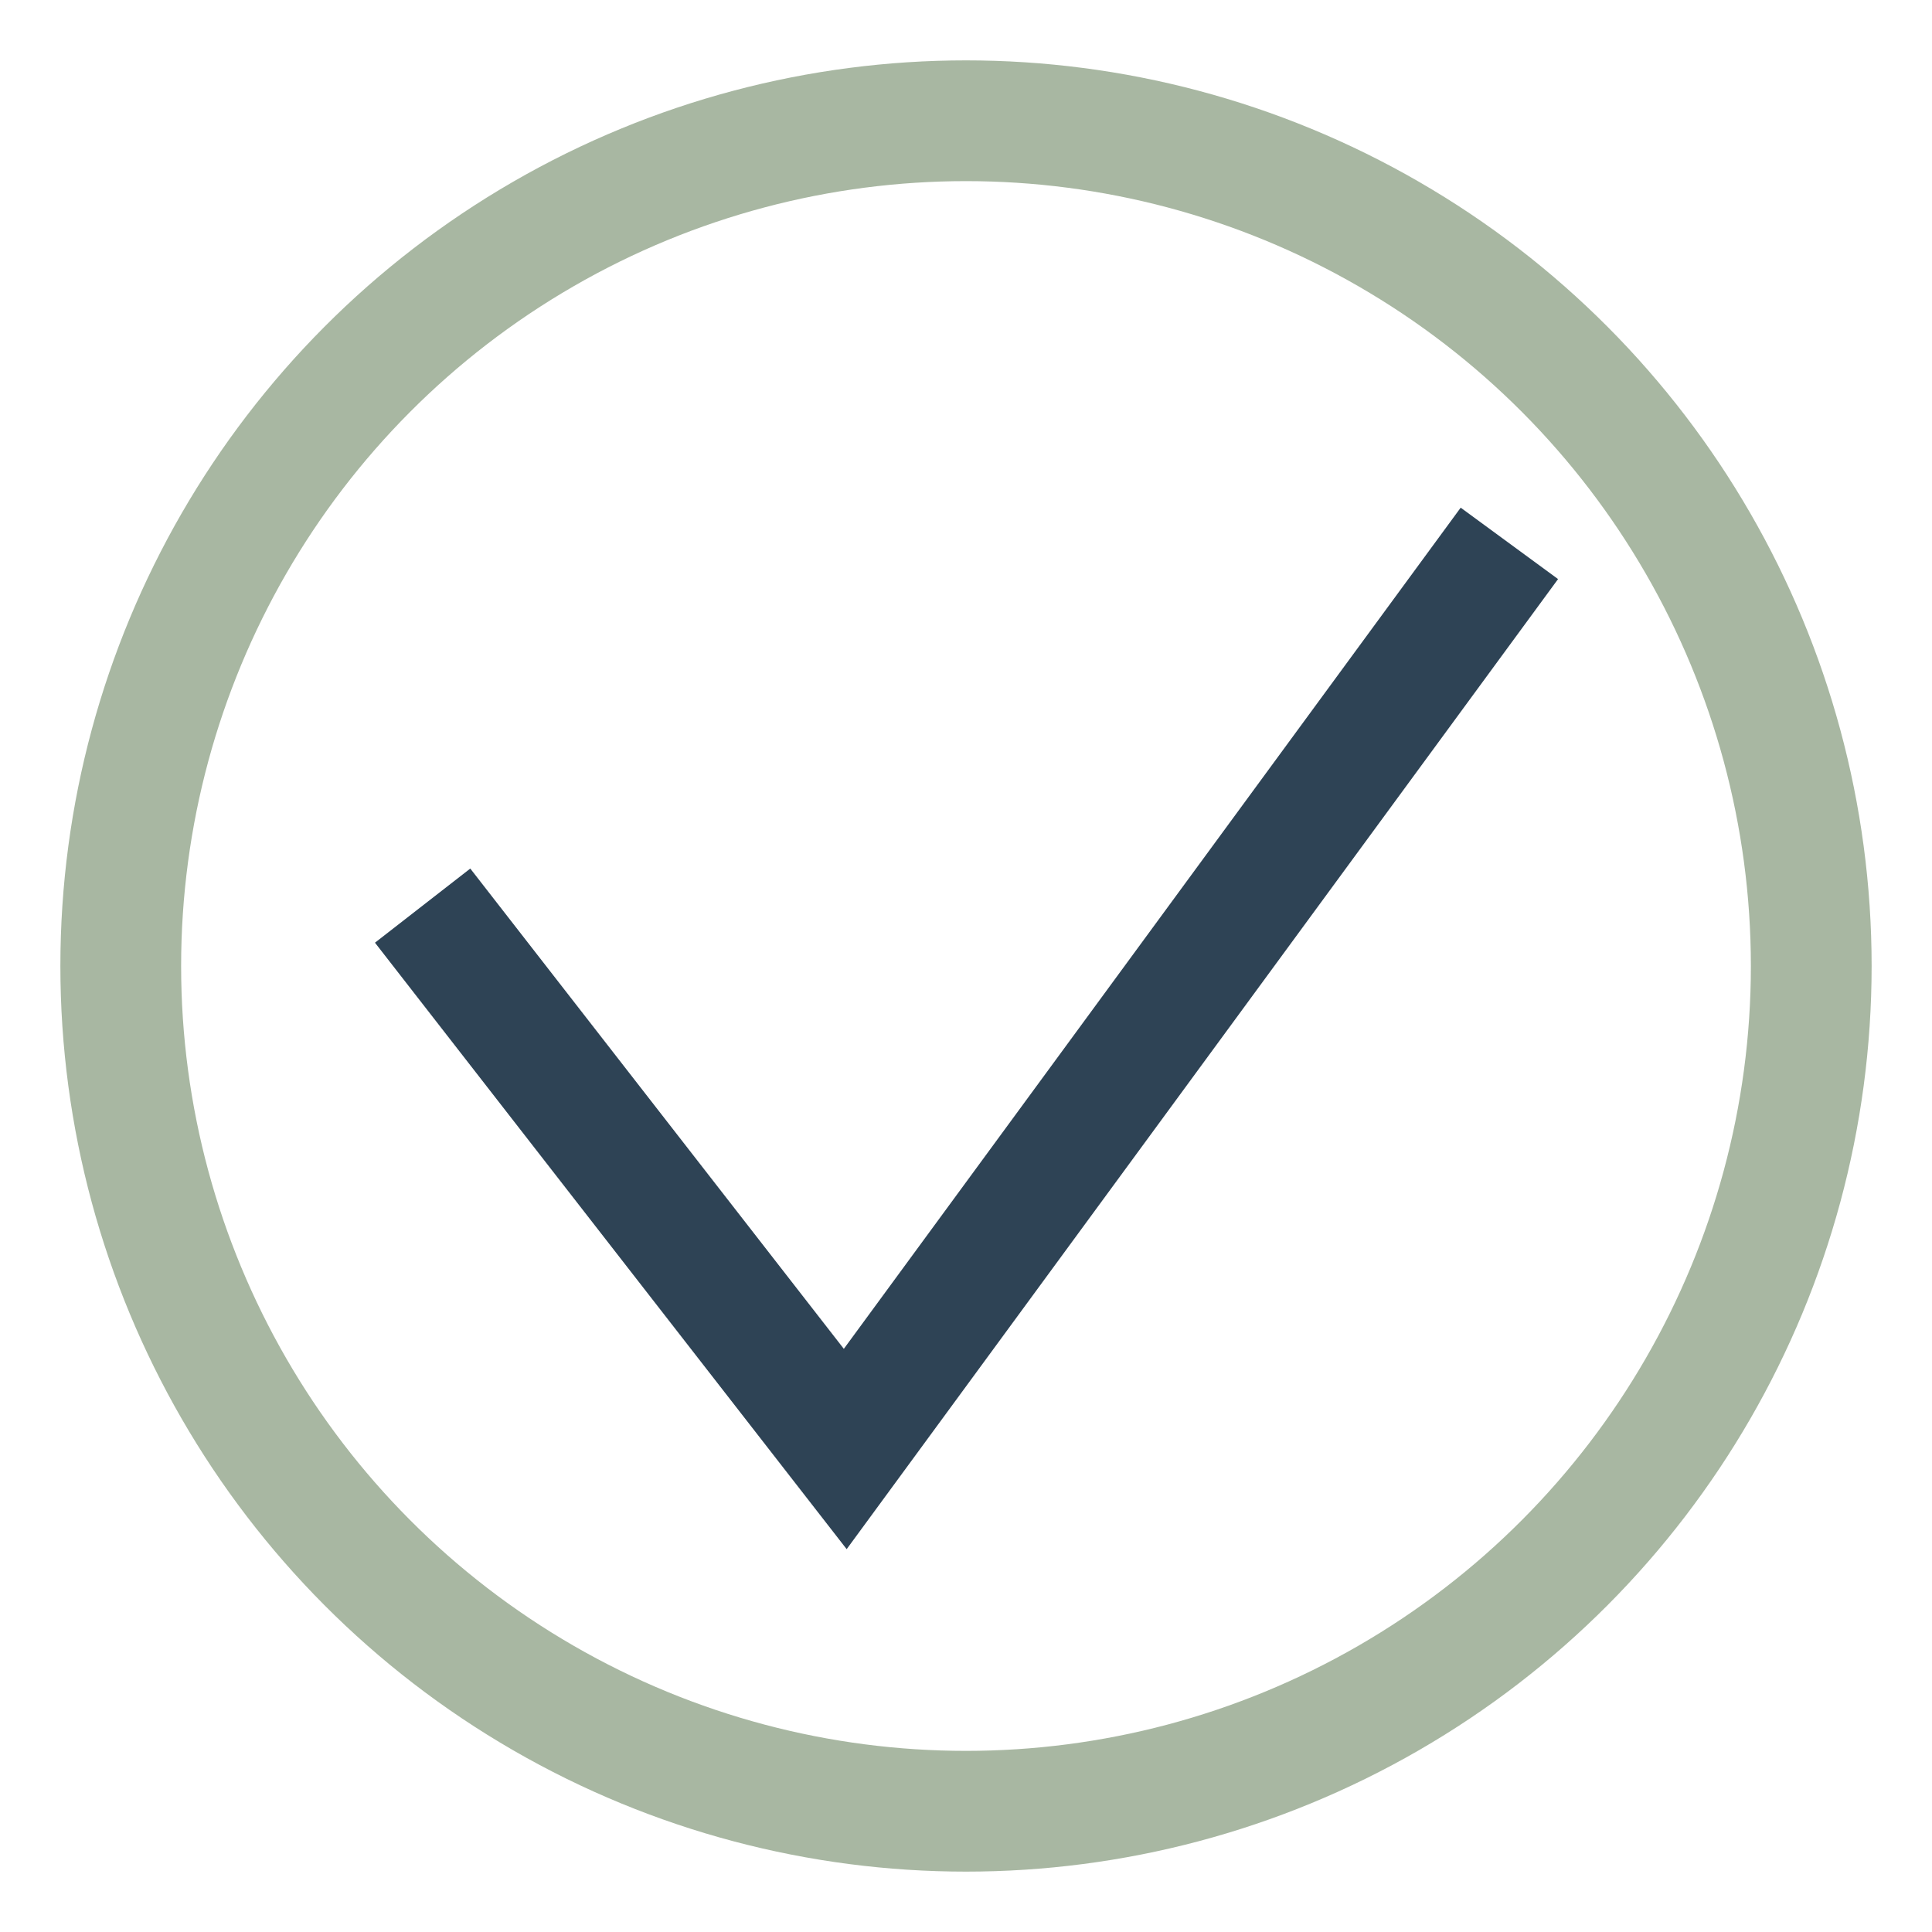
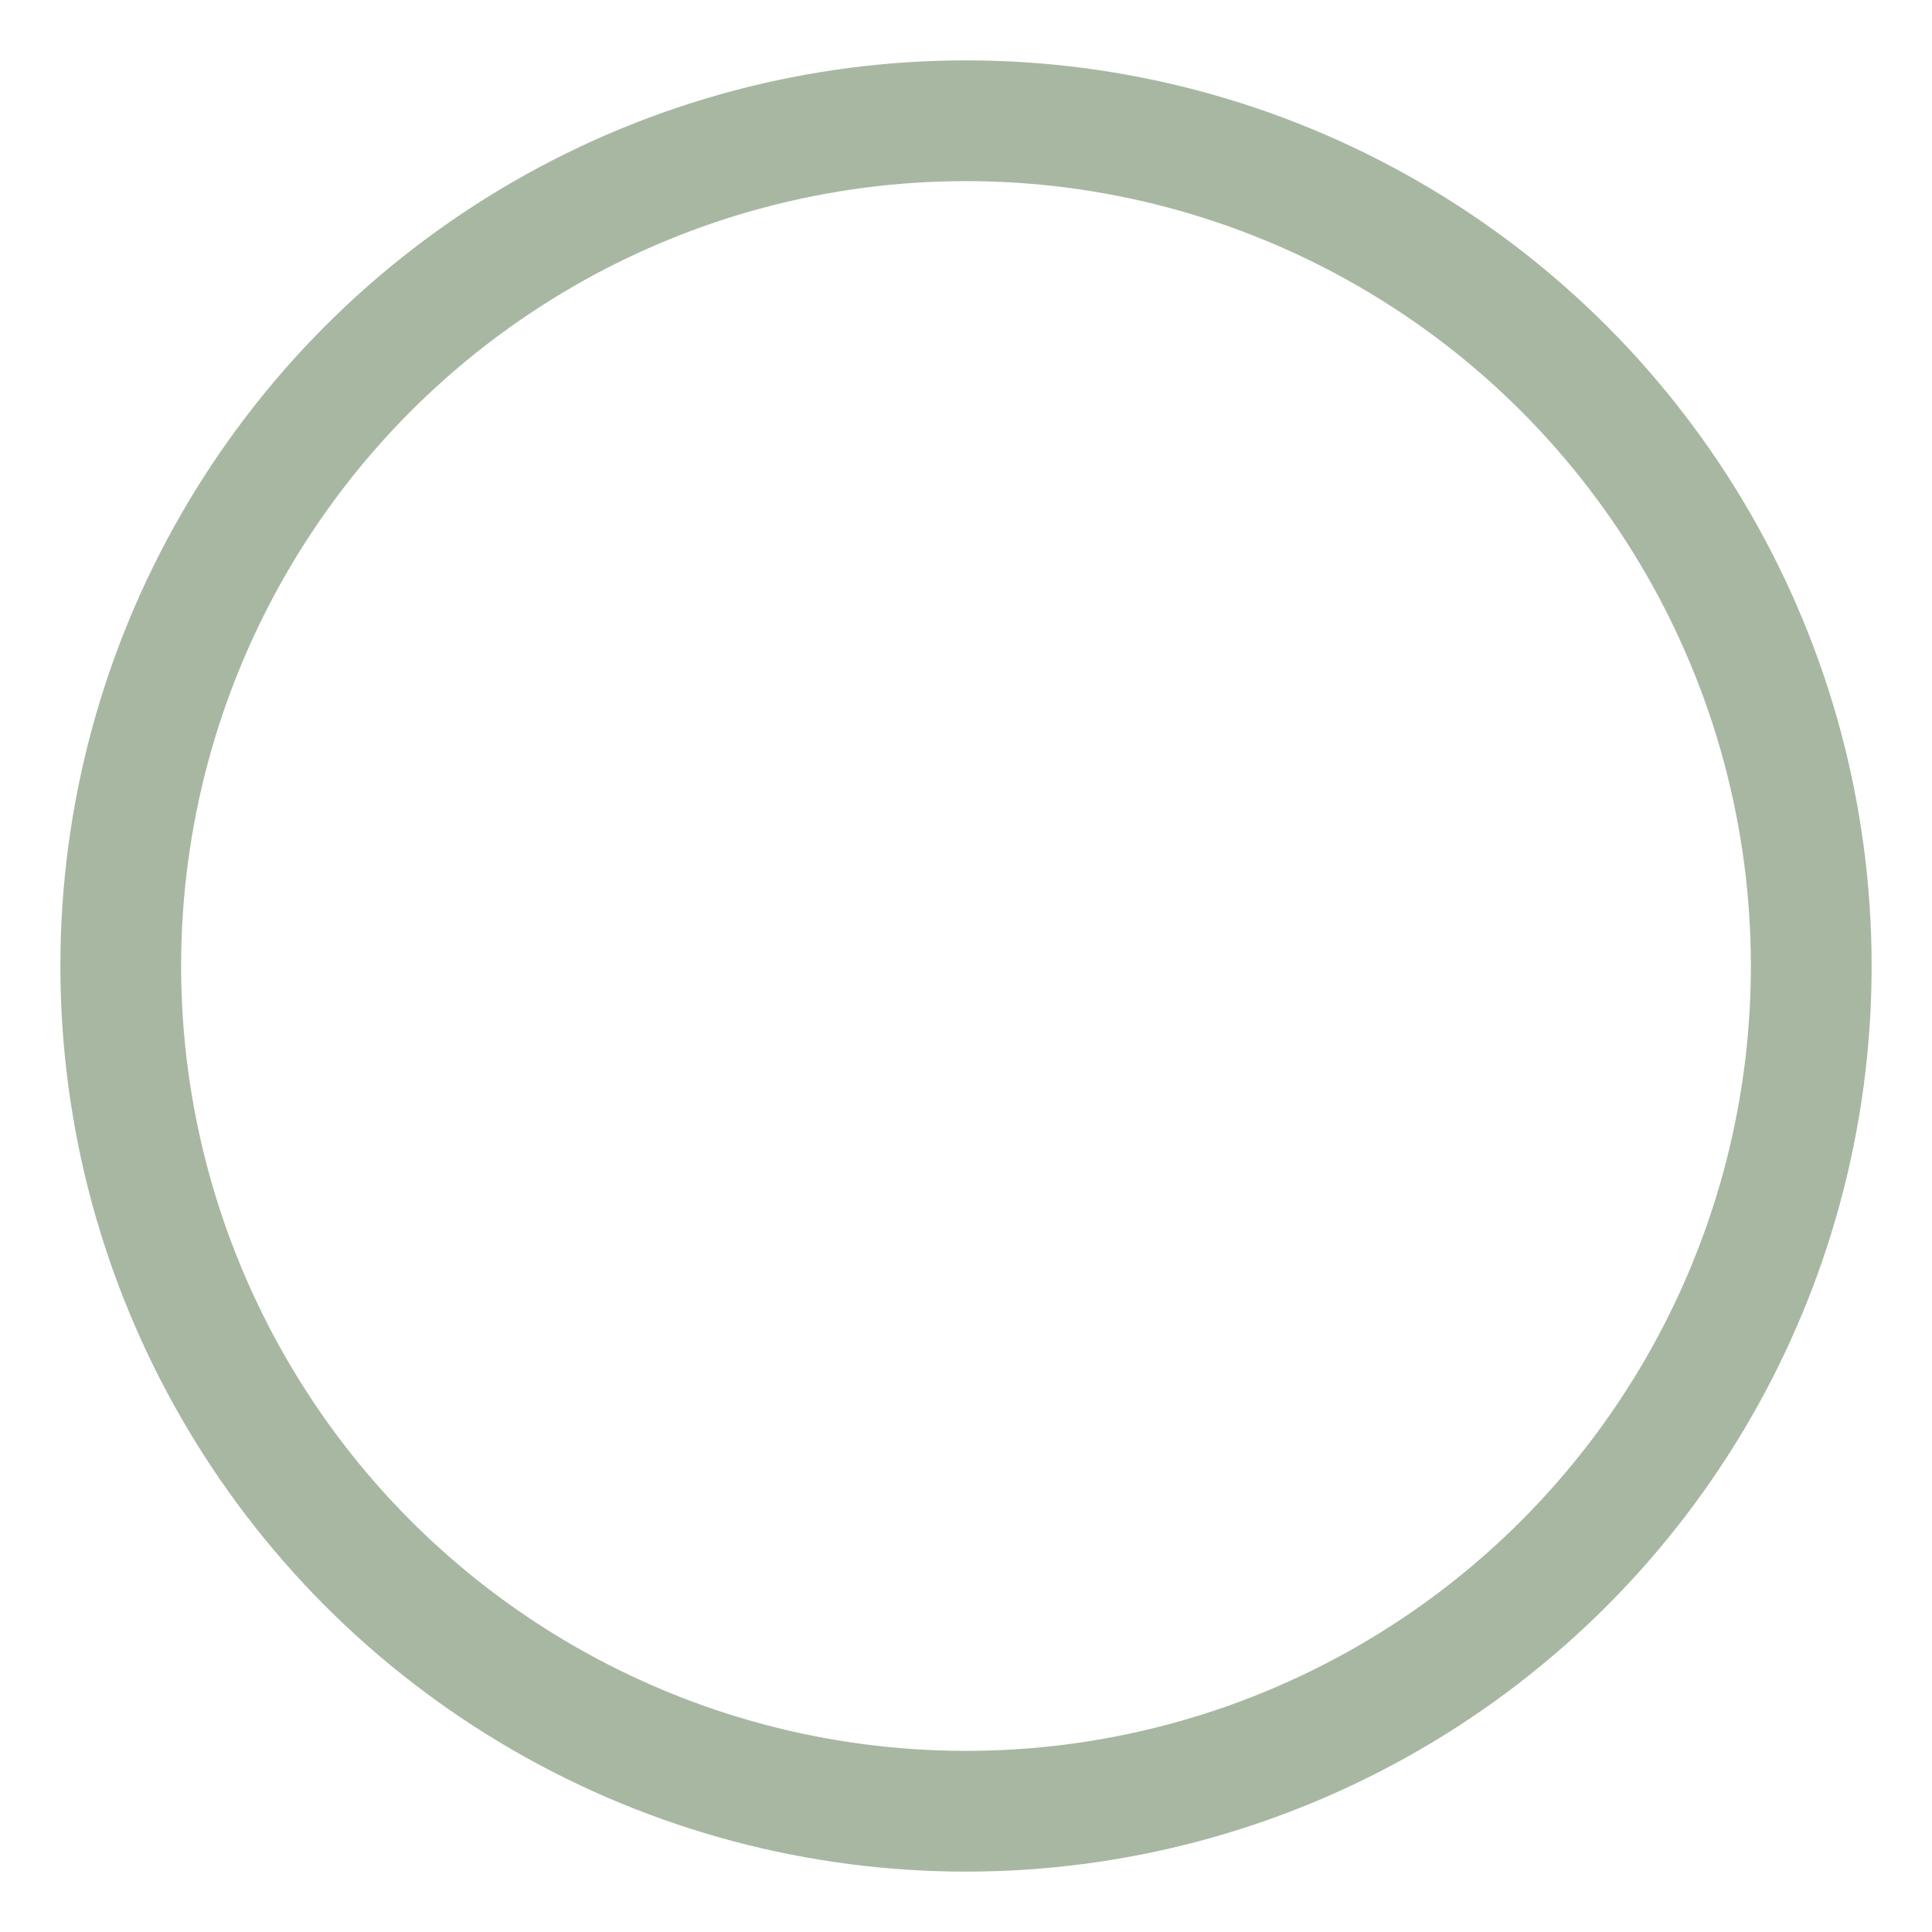
<svg xmlns="http://www.w3.org/2000/svg" width="32" height="32" viewBox="0 0 32 32">
-   <path d="M7 15l7 9 11-15" stroke="#2E4355" stroke-width="2" fill="none" />
  <circle cx="16" cy="16" r="14" fill="none" stroke="#A8B7A2" stroke-width="2" />
</svg>